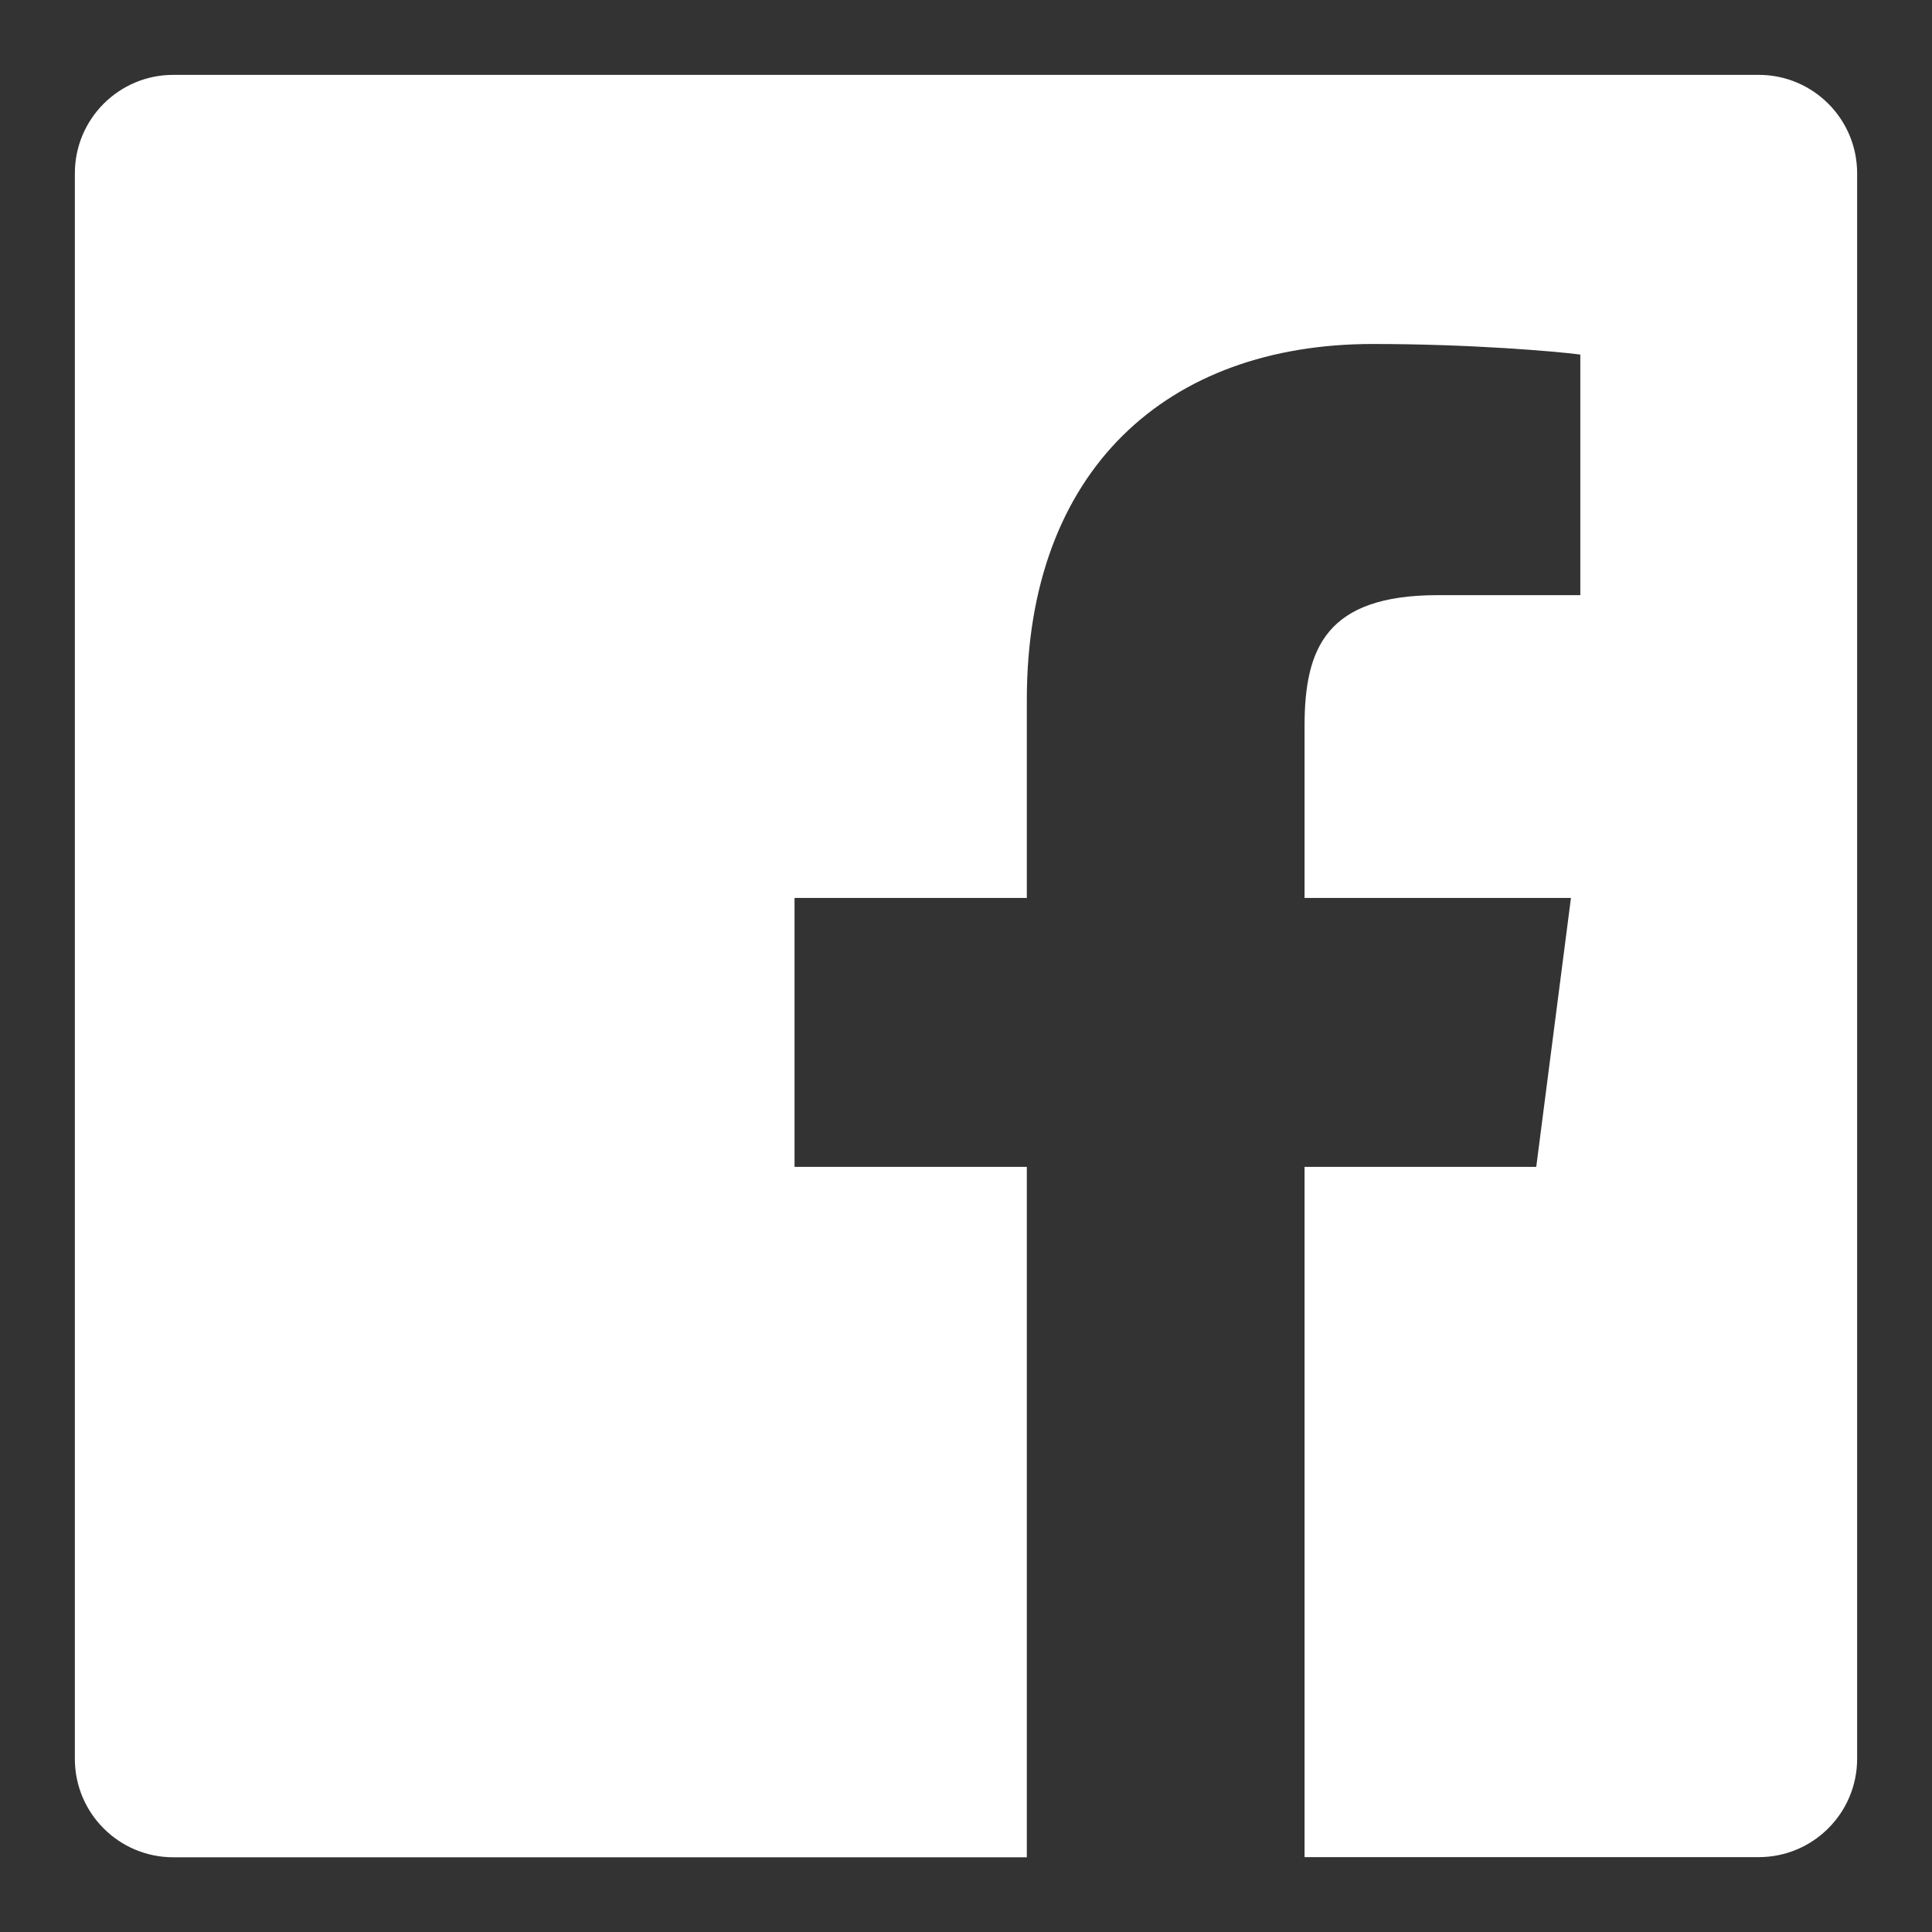
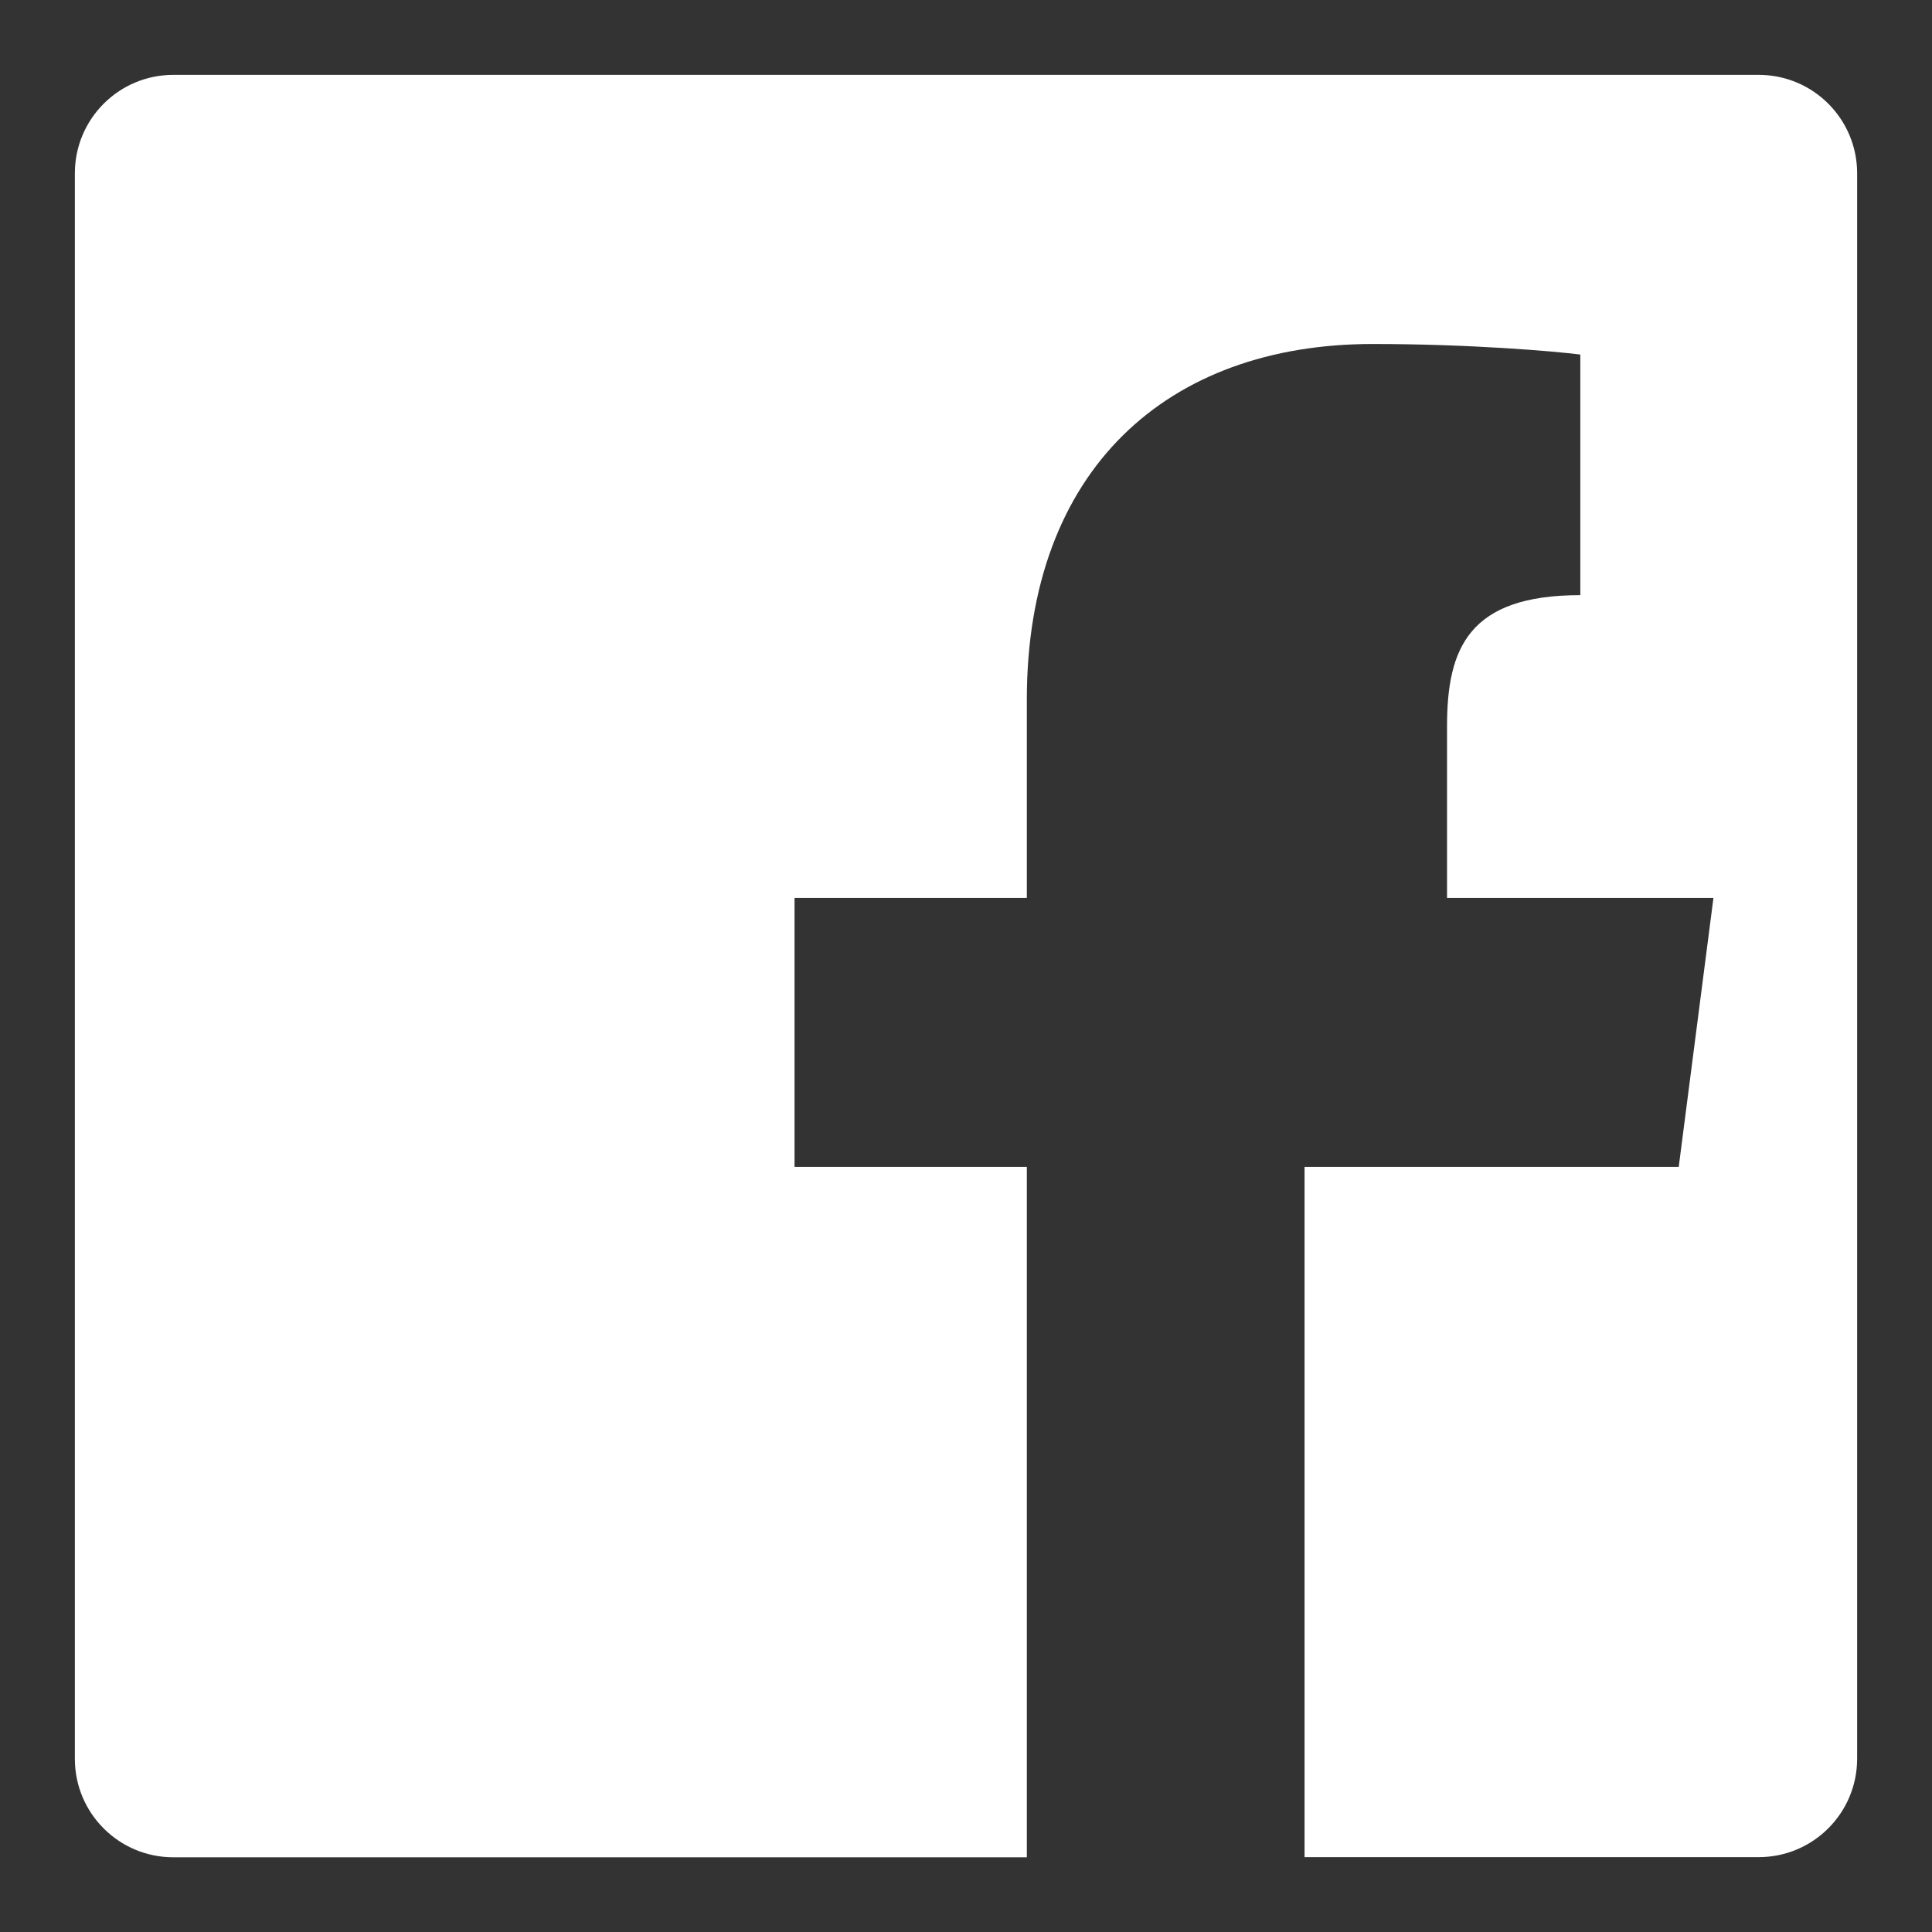
<svg xmlns="http://www.w3.org/2000/svg" version="1.1" id="Layer_1" x="0px" y="0px" viewBox="0 0 128 128" style="enable-background:new 0 0 128 128;" xml:space="preserve">
  <rect x="0" y="0" width="128" height="128" fill="#333333" stroke="none" />
  <style type="text/css">
	.st0{fill:#FFFFFF;}
</style>
-   <path id="facebook_1_" class="st0" d="M116.52,4.96H11.48c-3.6,0-6.52,2.92-6.52,6.52v105.05c0,3.6,2.92,6.52,6.52,6.52h56.55V77.31  H52.64V59.49h15.39V46.35c0-15.25,9.32-23.56,22.92-23.56c6.52,0,12.12,0.49,13.75,0.7v15.94l-9.44,0c-7.4,0-8.83,3.52-8.83,8.68  v11.38h17.65l-2.3,17.82H86.43v45.73h30.09c3.6,0,6.52-2.92,6.52-6.52V11.48C123.04,7.88,120.12,4.96,116.52,4.96z" />
+   <path id="facebook_1_" class="st0" d="M116.52,4.96H11.48c-3.6,0-6.52,2.92-6.52,6.52v105.05c0,3.6,2.92,6.52,6.52,6.52h56.55V77.31  H52.64V59.49h15.39V46.35c0-15.25,9.32-23.56,22.92-23.56c6.52,0,12.12,0.49,13.75,0.7v15.94c-7.4,0-8.83,3.52-8.83,8.68  v11.38h17.65l-2.3,17.82H86.43v45.73h30.09c3.6,0,6.52-2.92,6.52-6.52V11.48C123.04,7.88,120.12,4.96,116.52,4.96z" />
</svg>